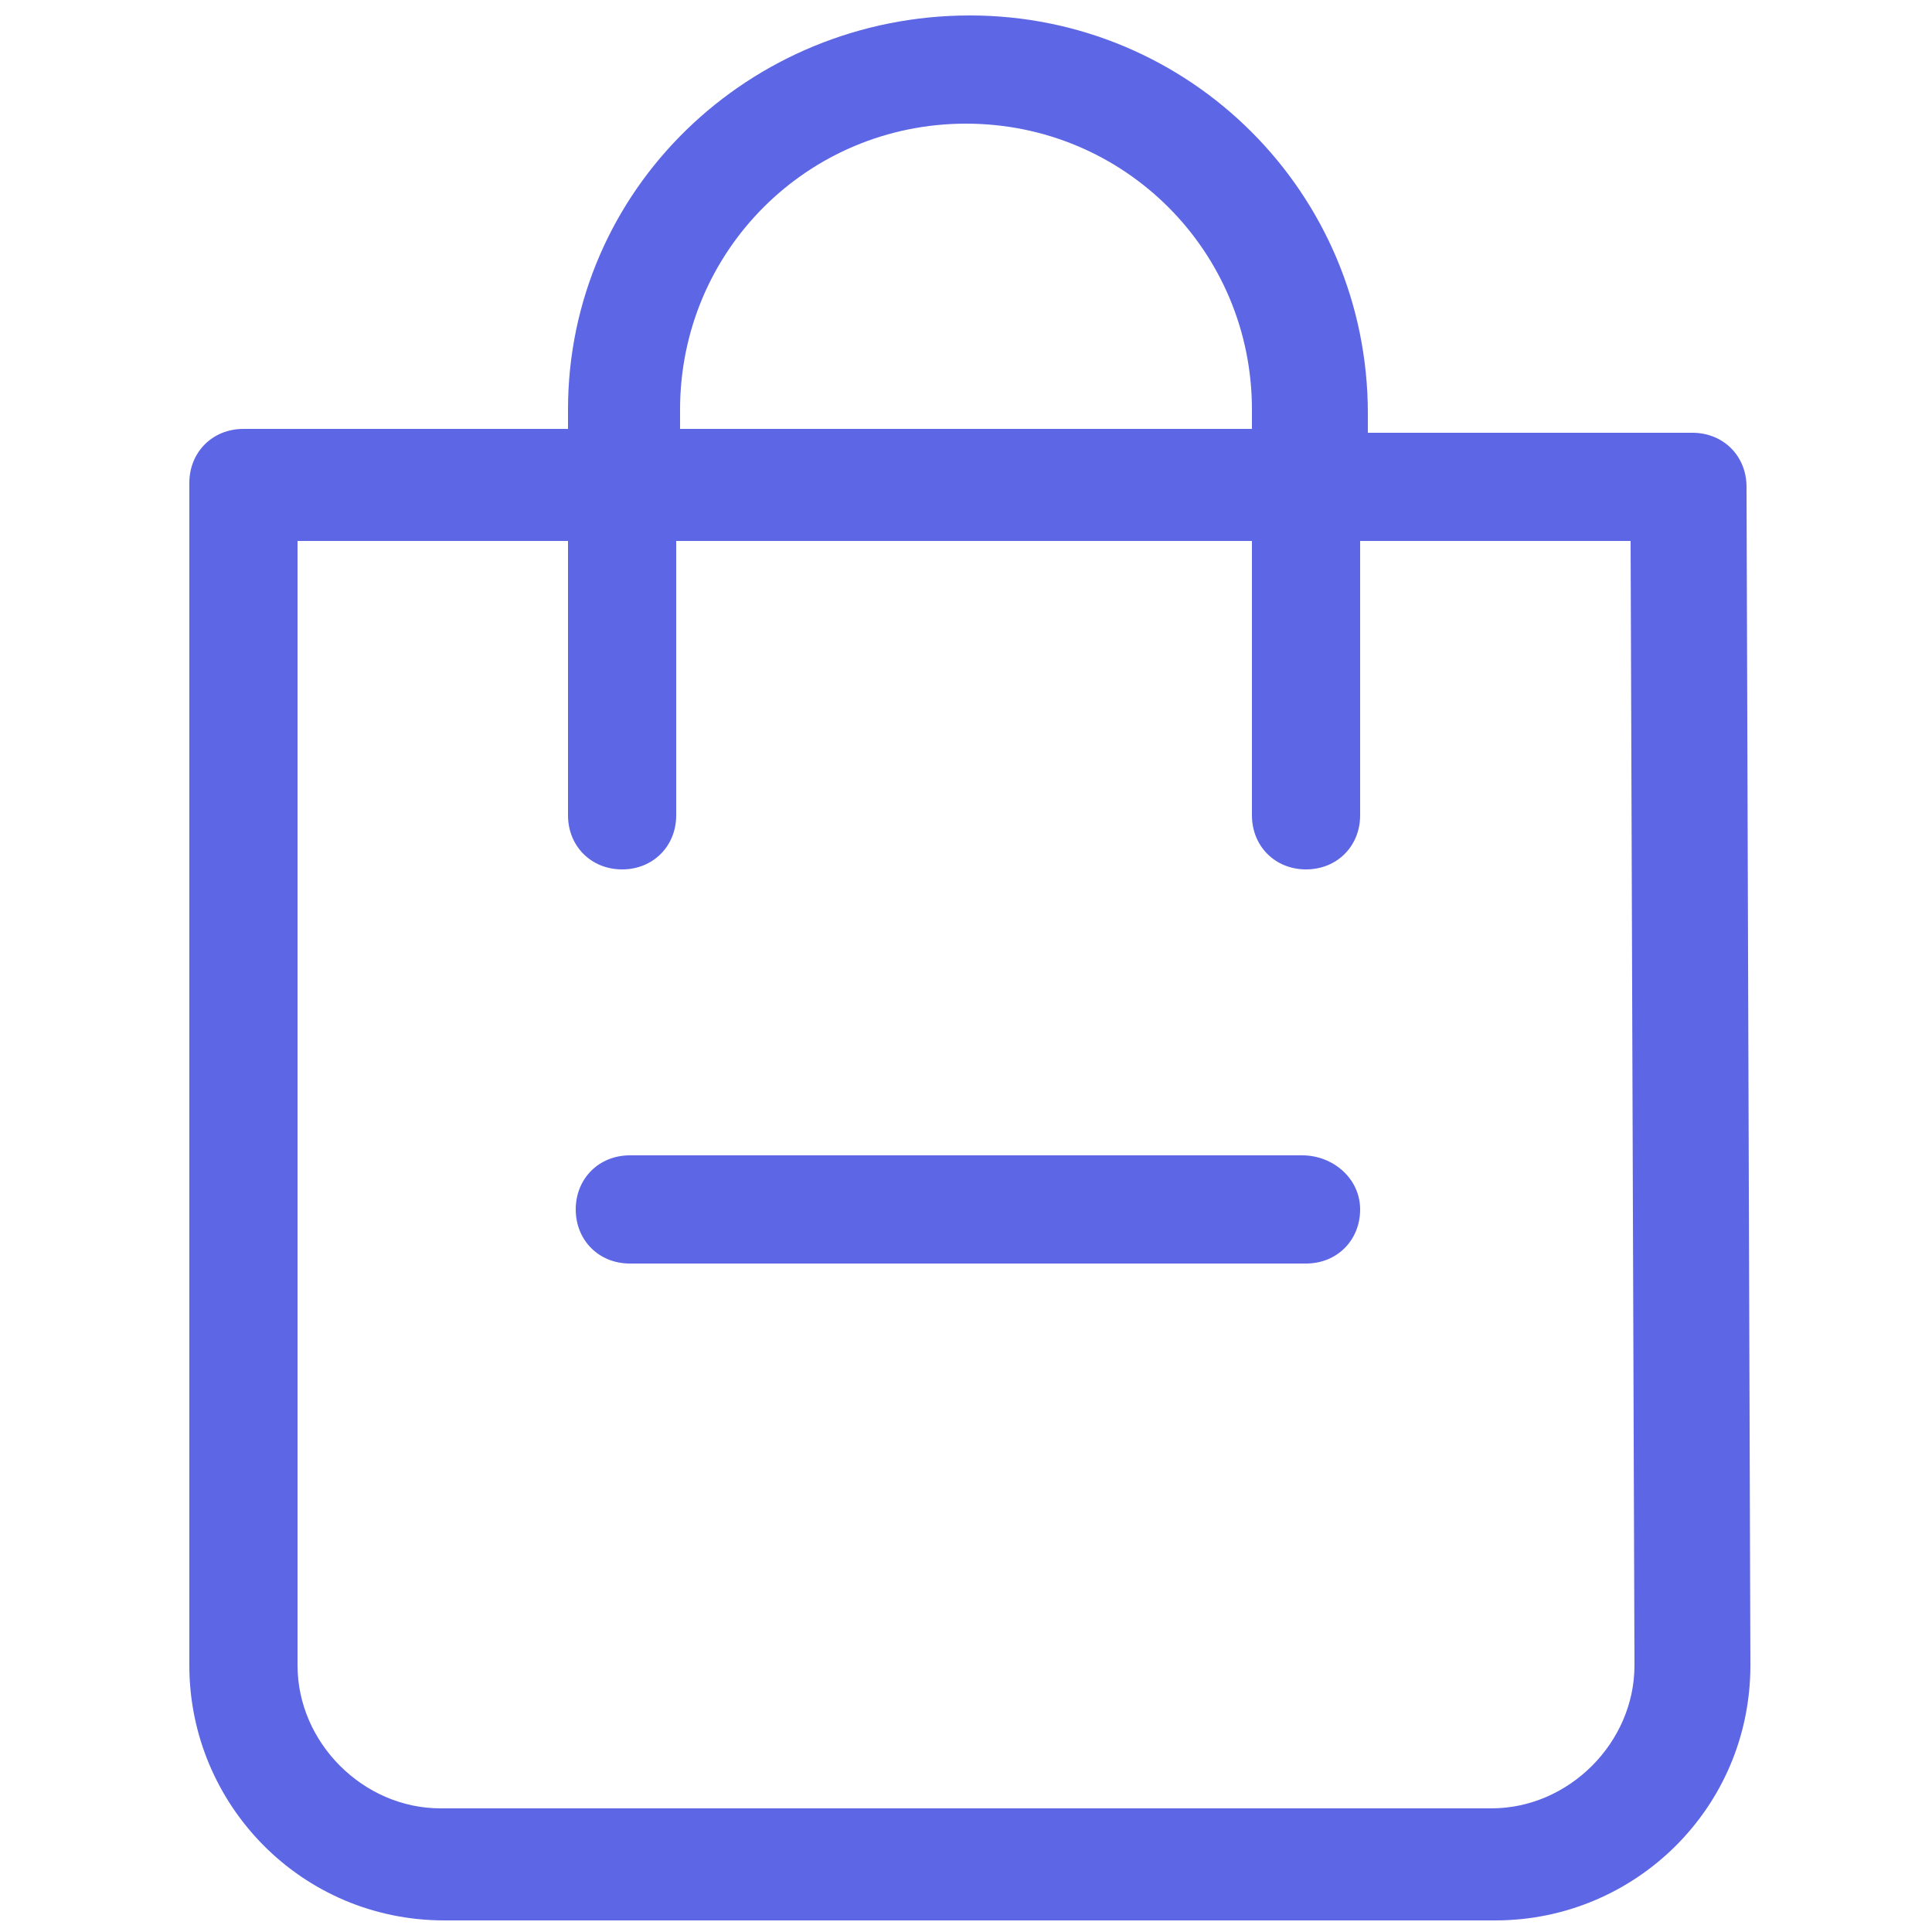
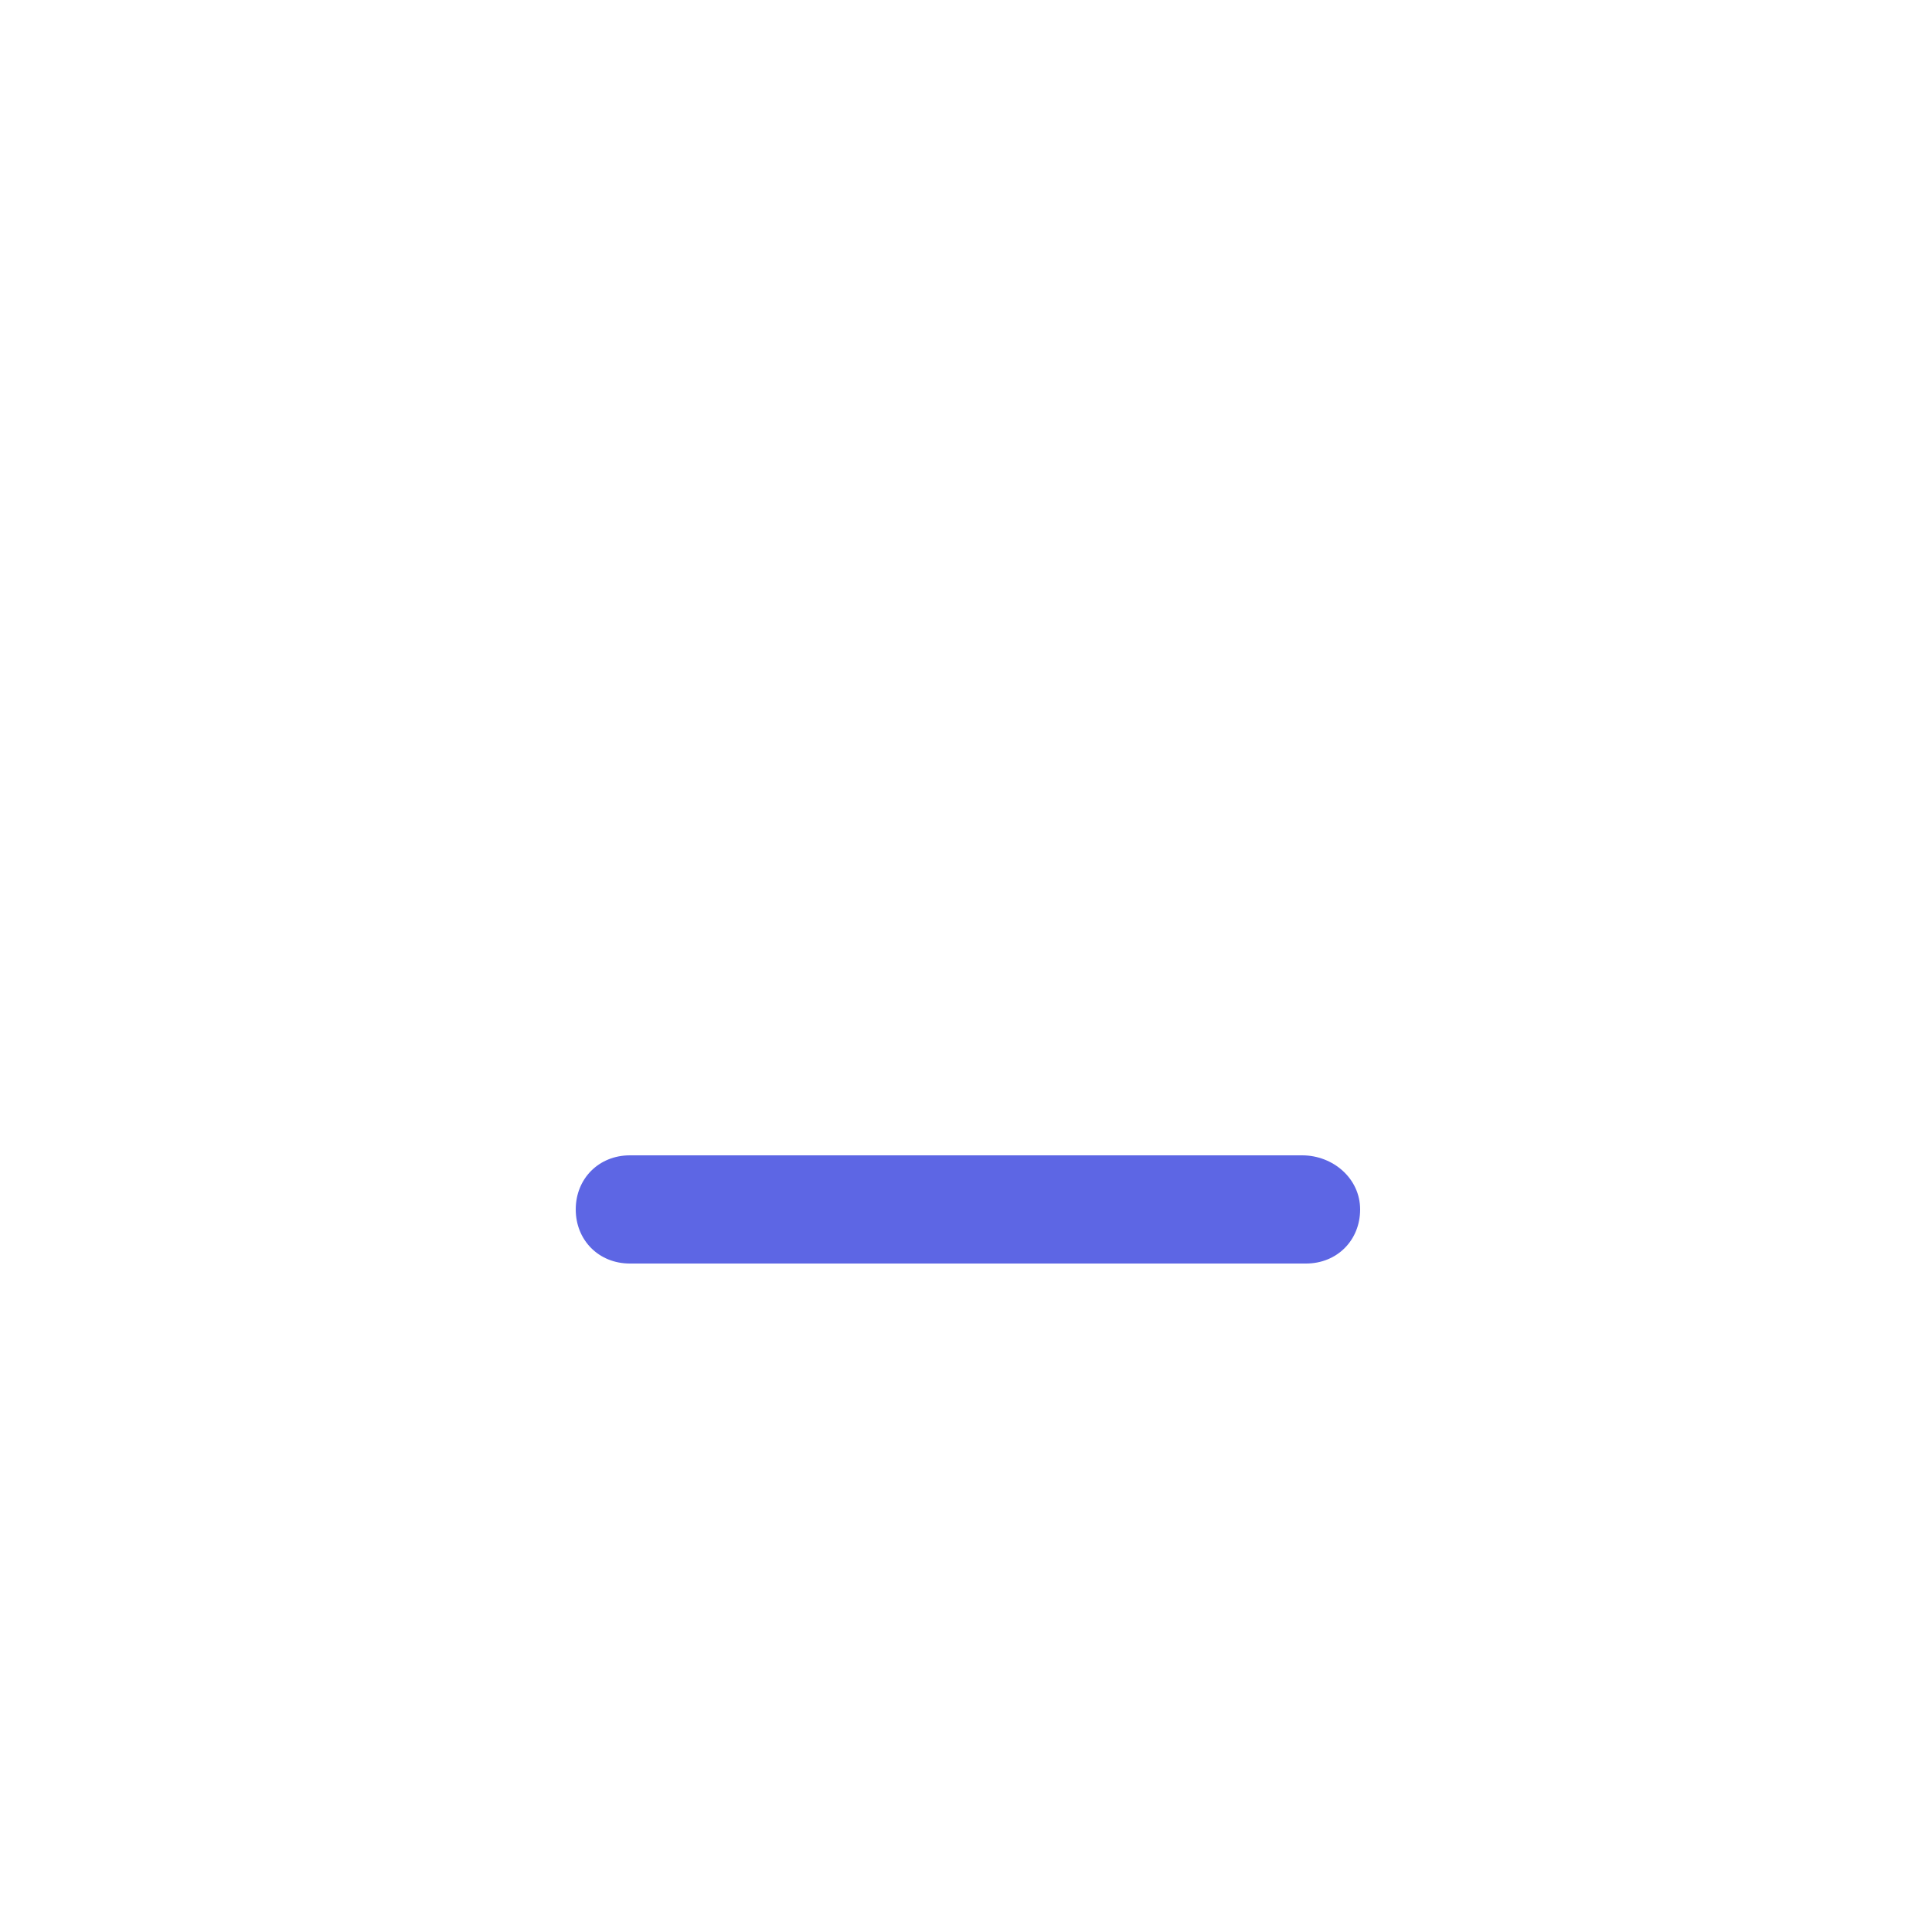
<svg xmlns="http://www.w3.org/2000/svg" enable-background="new 0 0 50 50" viewBox="0 0 50 50">
  <g fill="#5d66e4">
-     <path d="m45.2 12.6c0-.8-.6-1.4-1.4-1.4h-8.4v-.5c0-5.7-4.6-10.3-10.3-10.3s-10.4 4.5-10.4 10.2v.5h-8.4c-.8 0-1.4.6-1.4 1.4v30.6c0 3.6 2.9 6.6 6.6 6.6h27.2c3.6 0 6.6-2.9 6.6-6.6zm-27.6-2c0-4.1 3.3-7.4 7.4-7.4s7.4 3.3 7.4 7.4v.5h-14.8zm24.7 32.5c0 2-1.7 3.7-3.7 3.7h-27.2c-2 0-3.7-1.7-3.7-3.7v-29.1h7v7.1c0 .8.6 1.4 1.4 1.4s1.4-.6 1.4-1.4v-7.1h14.9v7.1c0 .8.6 1.4 1.4 1.4s1.4-.6 1.4-1.4v-7.1h7z" />
    <path d="m33.7 29.9h-17.4c-.8 0-1.4.6-1.4 1.4s.6 1.4 1.4 1.4h17.5c.8 0 1.4-.6 1.4-1.4s-.7-1.4-1.5-1.4z" />
  </g>
</svg>